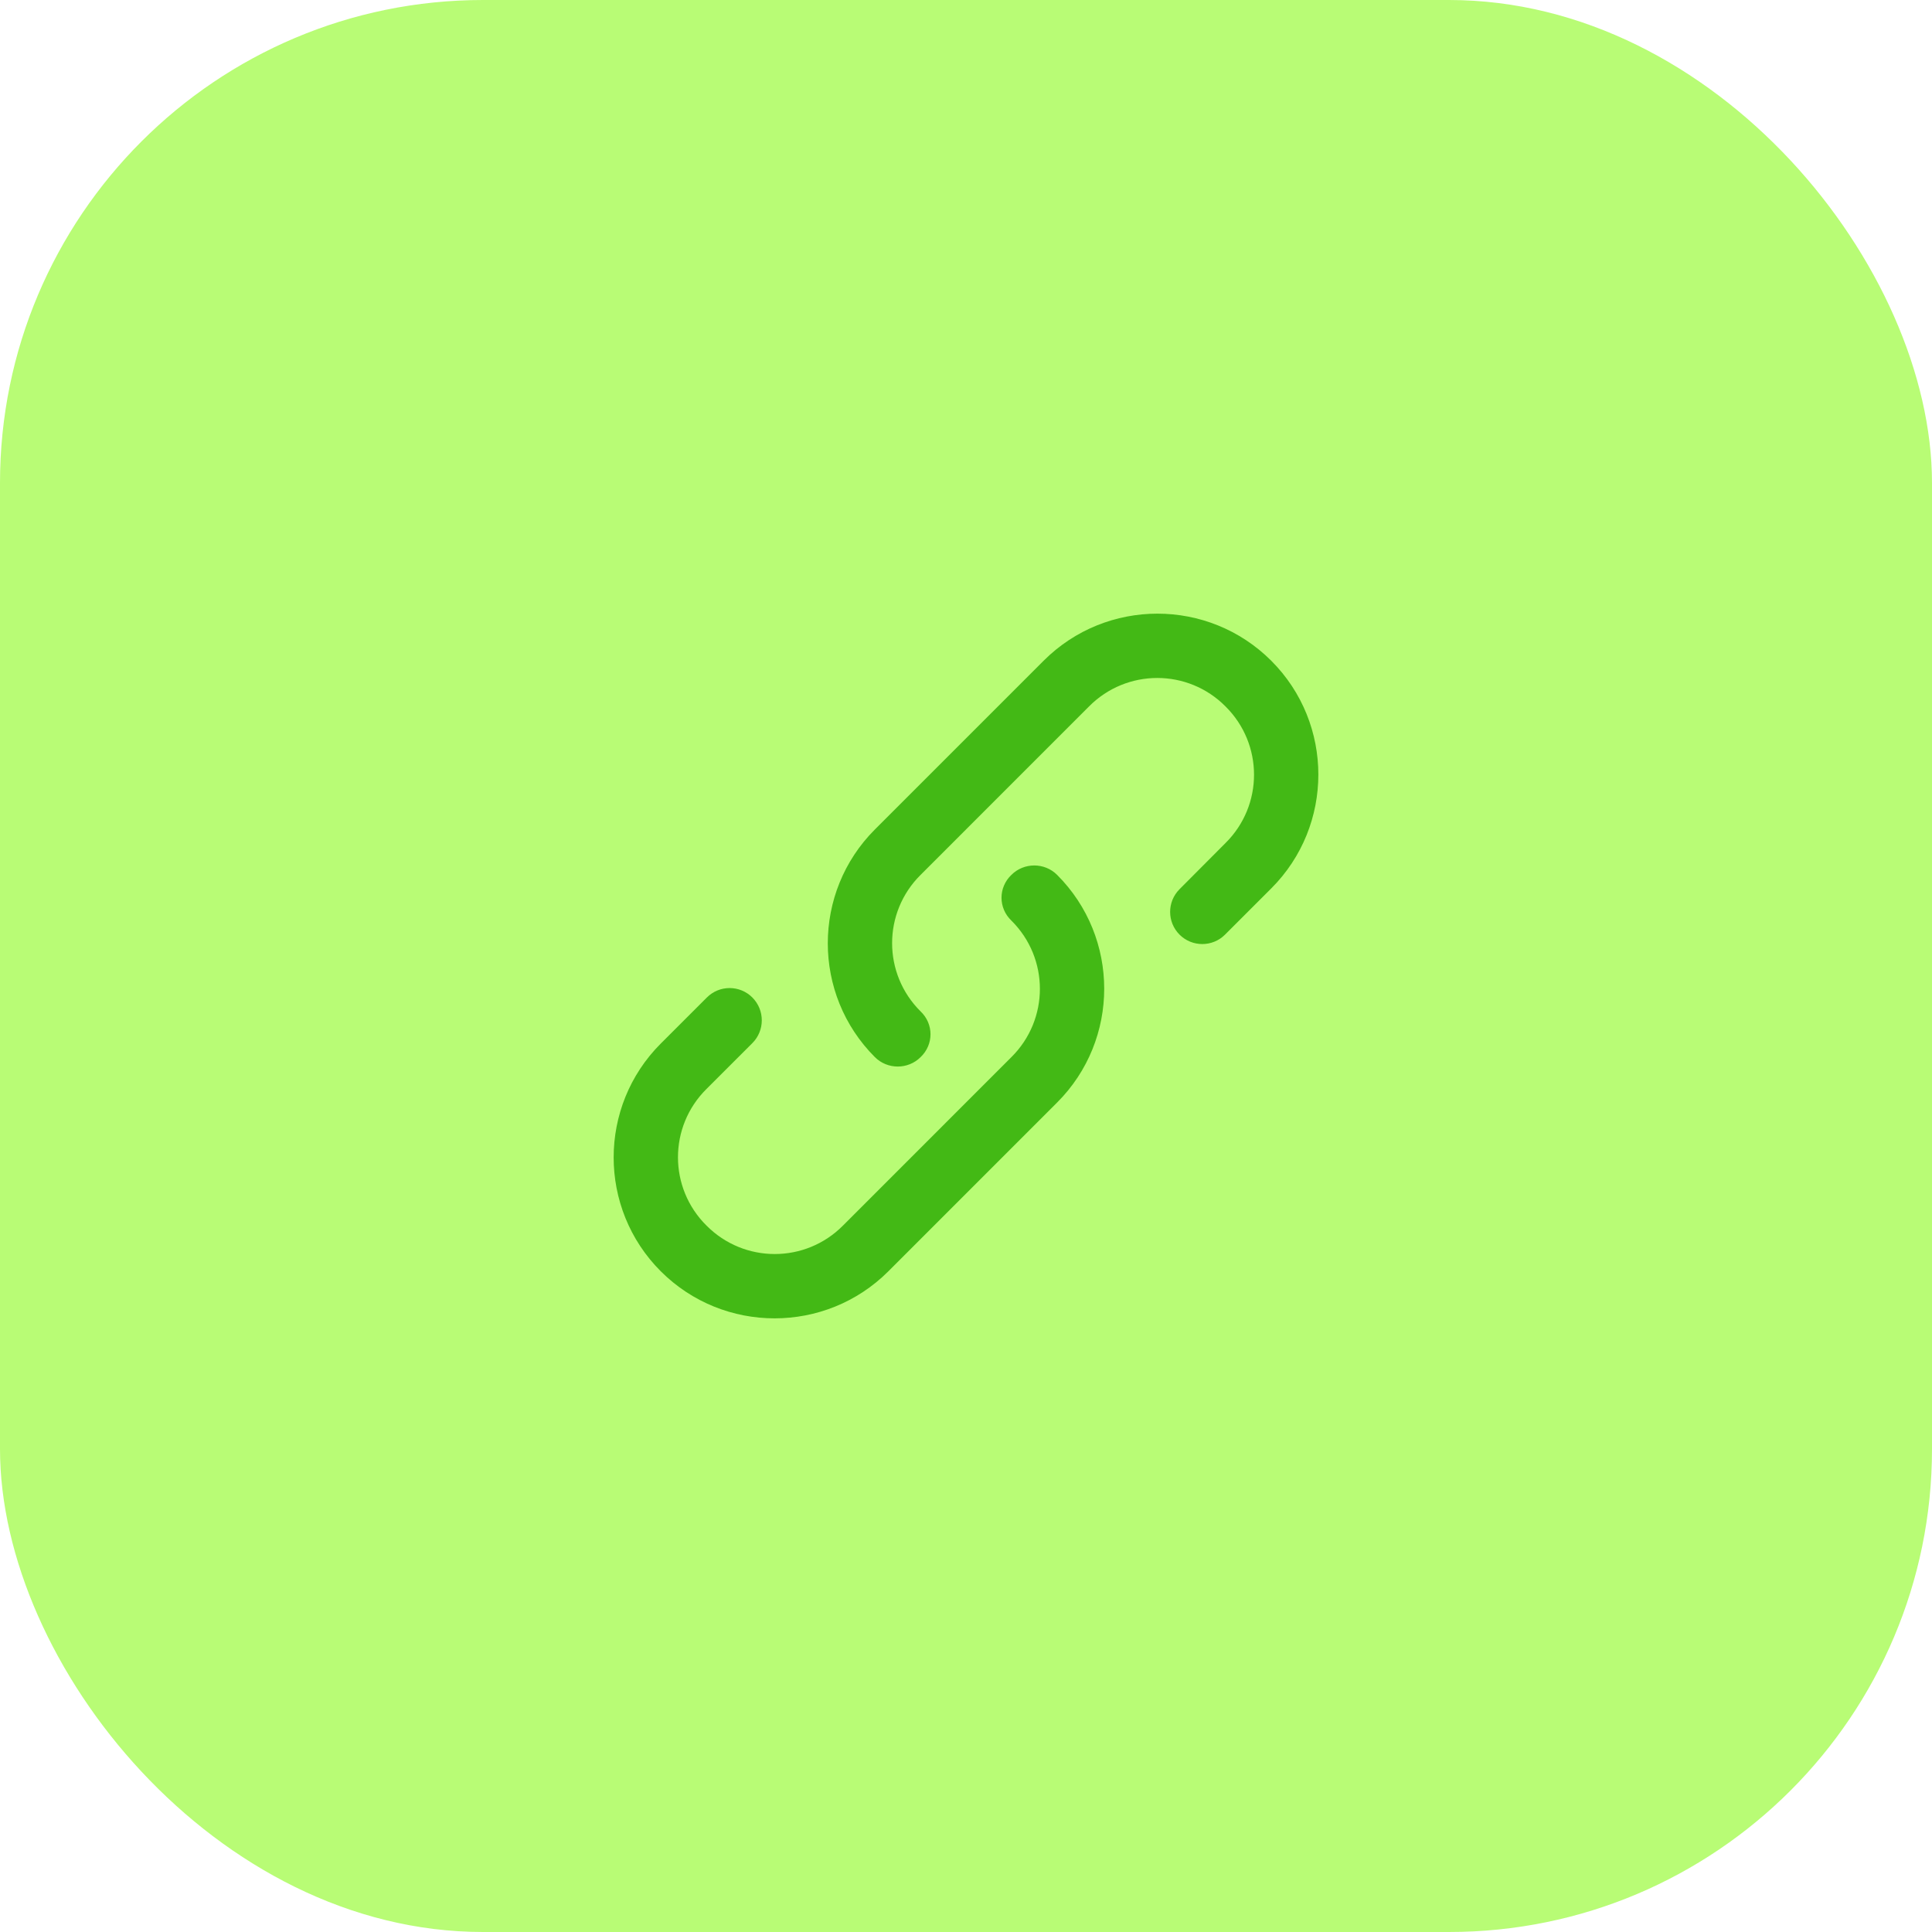
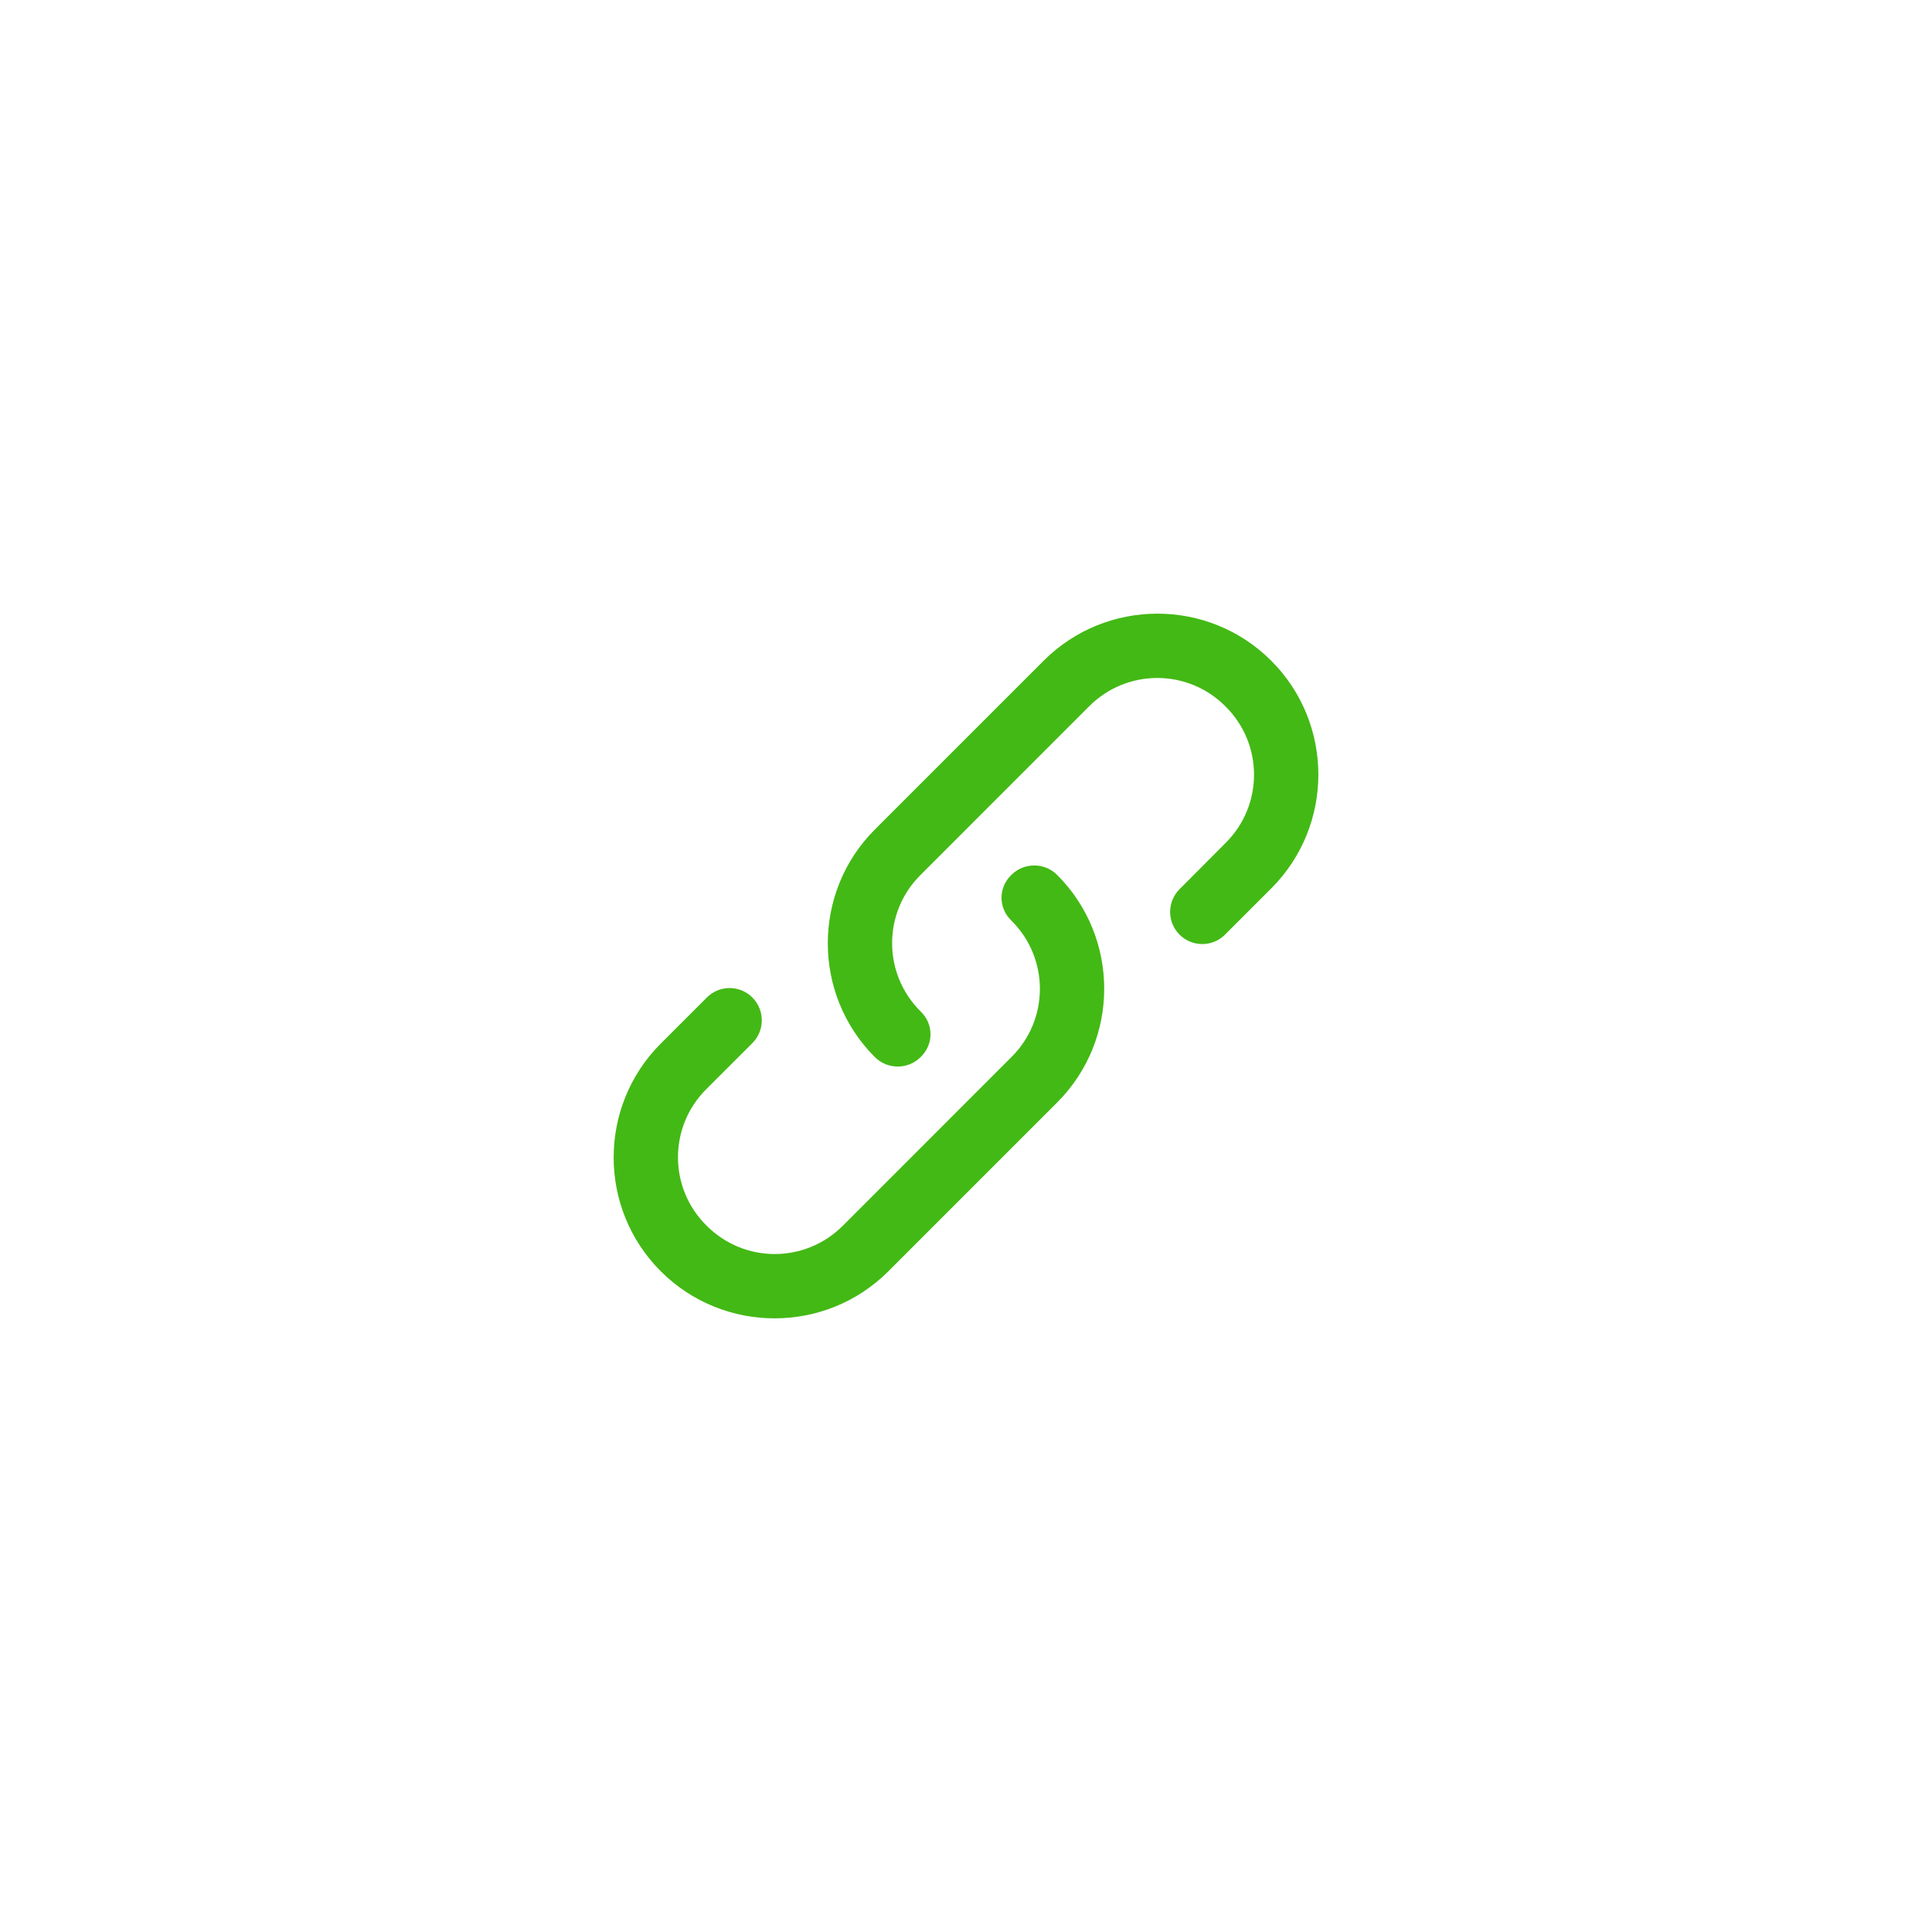
<svg xmlns="http://www.w3.org/2000/svg" width="80" height="80" viewBox="0 0 80 80" fill="none">
-   <rect width="80" height="80" rx="20" fill="#B8FC75" />
  <path d="M38.12 43.773C37.6 44.293 36.747 44.293 36.227 43.773C33.627 41.173 33.627 36.947 36.227 34.347L43.214 27.36C45.813 24.76 50.04 24.76 52.64 27.36C55.24 29.96 55.24 34.187 52.64 36.787L50.726 38.701C50.206 39.221 49.364 39.221 48.844 38.703C48.324 38.184 48.322 37.343 48.84 36.822L50.747 34.907C52.32 33.347 52.32 30.813 50.747 29.253C49.187 27.68 46.654 27.68 45.093 29.253L38.12 36.227C36.547 37.787 36.547 40.32 38.12 41.88C38.667 42.4 38.667 43.253 38.12 43.773ZM41.88 36.227C42.4 35.707 43.254 35.707 43.773 36.227C46.373 38.827 46.373 43.053 43.773 45.653L36.787 52.64C34.187 55.24 29.96 55.24 27.36 52.64C24.76 50.04 24.76 45.813 27.36 43.213L29.269 41.305C29.789 40.783 30.633 40.783 31.154 41.304C31.154 41.304 31.154 41.305 31.154 41.305L31.155 41.306C31.674 41.828 31.674 42.672 31.154 43.193L29.253 45.093C27.68 46.653 27.68 49.187 29.253 50.747C30.814 52.32 33.347 52.32 34.907 50.747L41.88 43.773C43.453 42.213 43.453 39.68 41.88 38.12C41.334 37.6 41.334 36.747 41.88 36.227Z" fill="#43B915" />
</svg>